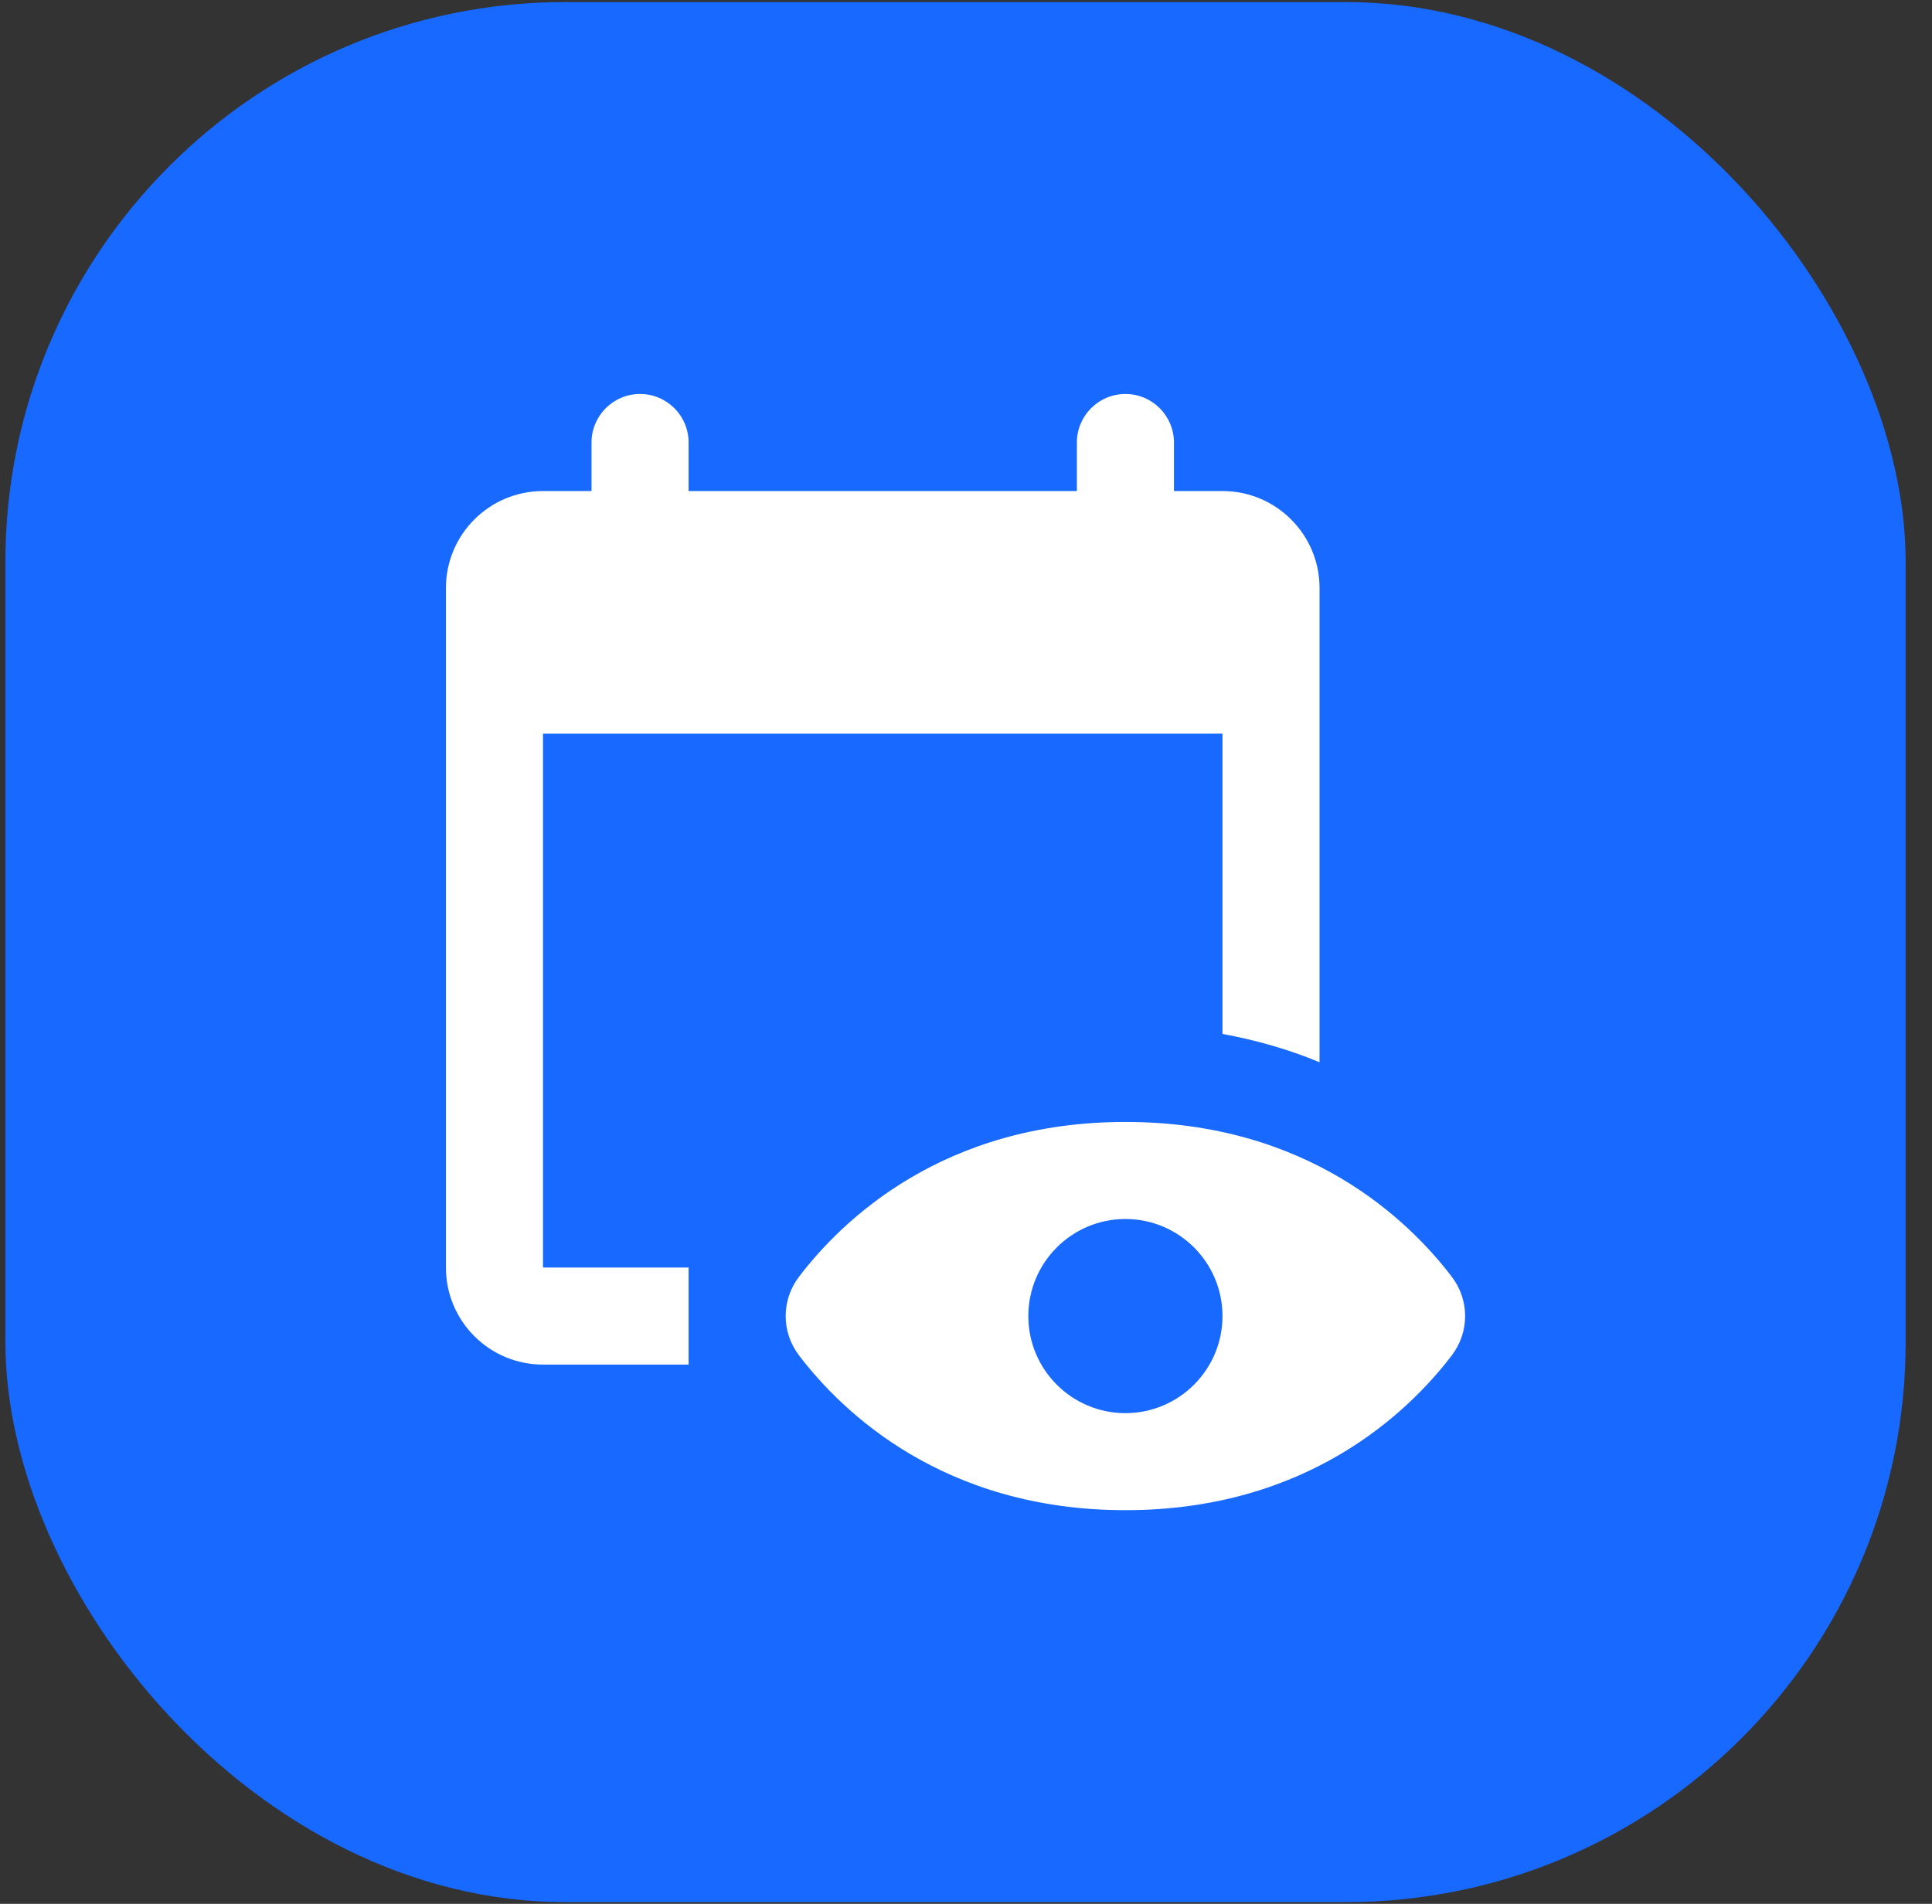
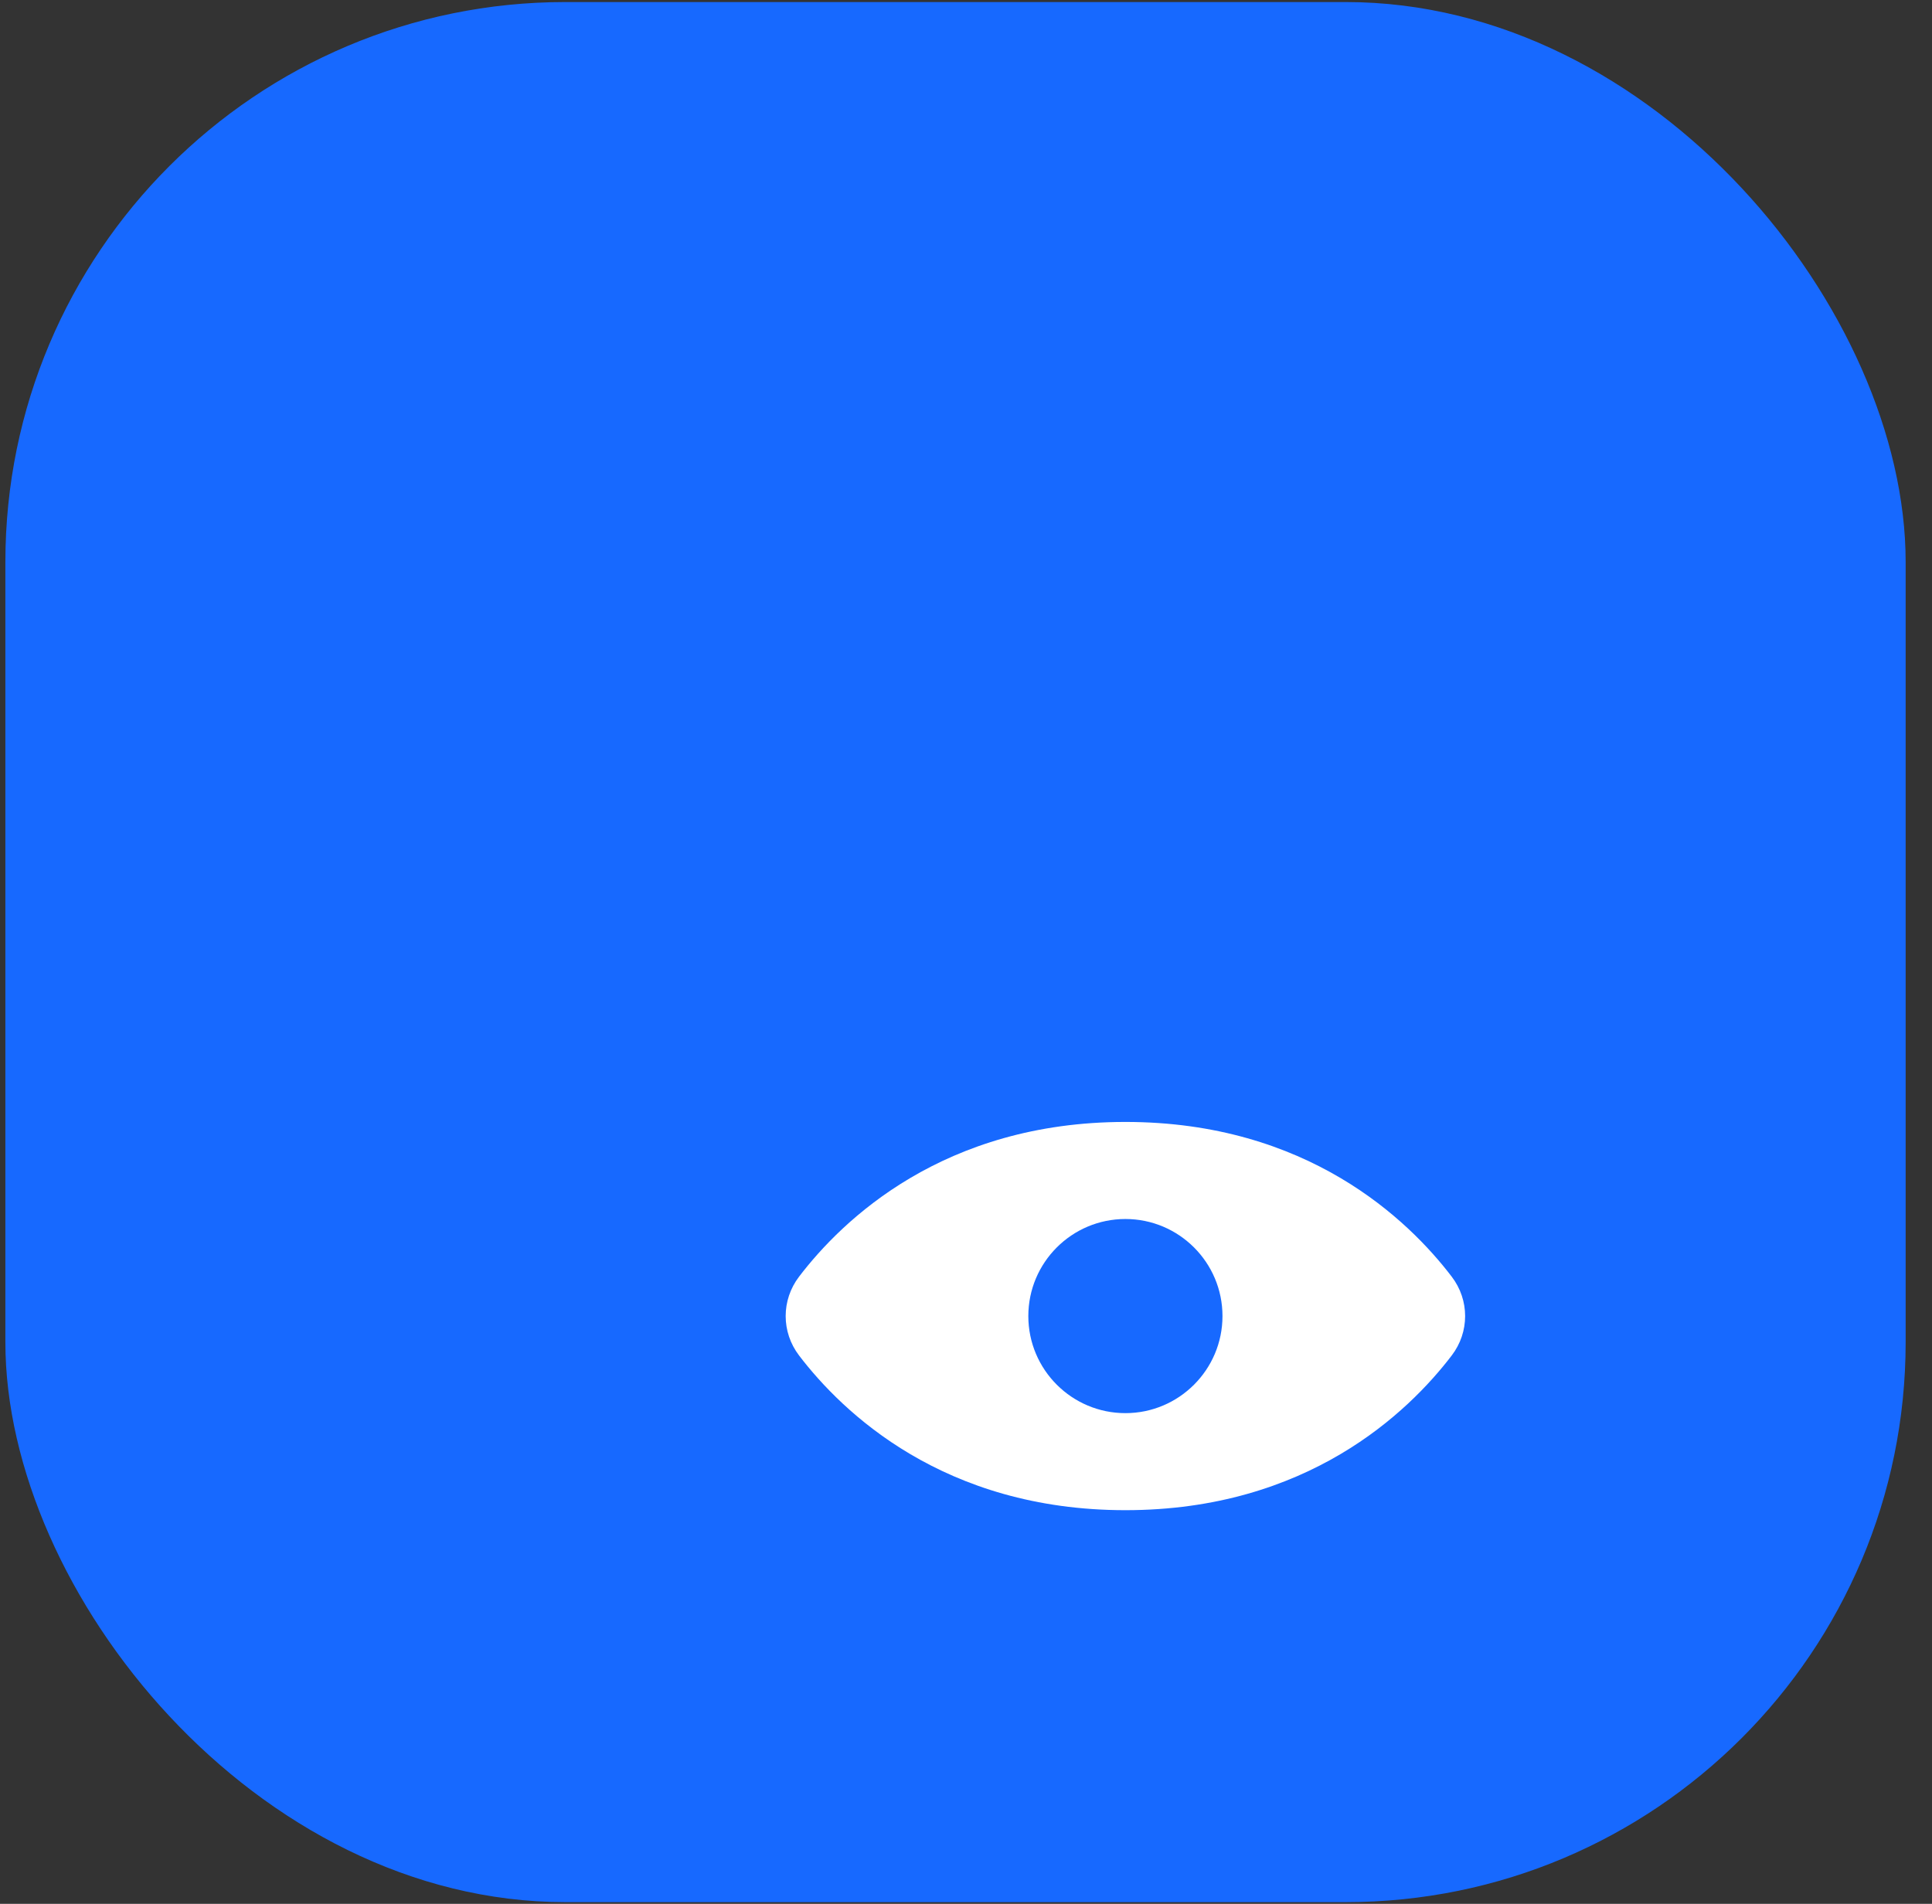
<svg xmlns="http://www.w3.org/2000/svg" width="69" height="68" viewBox="0 0 69 68" fill="none">
  <rect x="0" y="0" width="69" height="68" fill="#333333" stroke="none" />
  <rect x="0.192" y="0.073" width="67.867" height="67.867" rx="20" fill="#1769FF" />
  <path d="M40.193 40.073C33.698 40.073 30.085 43.571 28.539 45.598C27.9 46.435 27.9 47.579 28.539 48.416C30.085 50.442 33.698 53.94 40.193 53.94C46.688 53.94 50.3 50.442 51.846 48.416C52.486 47.579 52.486 46.435 51.846 45.598C50.3 43.571 46.688 40.073 40.193 40.073ZM40.193 50.474C38.279 50.474 36.726 48.92 36.726 47.007C36.726 45.093 38.279 43.54 40.193 43.54C42.106 43.54 43.66 45.093 43.66 47.007C43.66 48.92 42.106 50.474 40.193 50.474Z" fill="white" />
-   <path d="M43.66 17.539H41.927V15.806C41.927 14.849 41.15 14.072 40.193 14.072C39.236 14.072 38.46 14.849 38.46 15.806V17.539H24.593V15.806C24.593 14.849 23.816 14.072 22.859 14.072C21.902 14.072 21.126 14.849 21.126 15.806V17.539H19.393C17.477 17.539 15.926 19.09 15.926 21.006V45.273C15.926 47.189 17.477 48.74 19.393 48.74H24.593V45.273H19.393V26.206H43.66V36.929C44.925 37.163 46.085 37.506 47.127 37.941V21.006C47.127 19.09 45.575 17.539 43.66 17.539Z" fill="white" />
</svg>